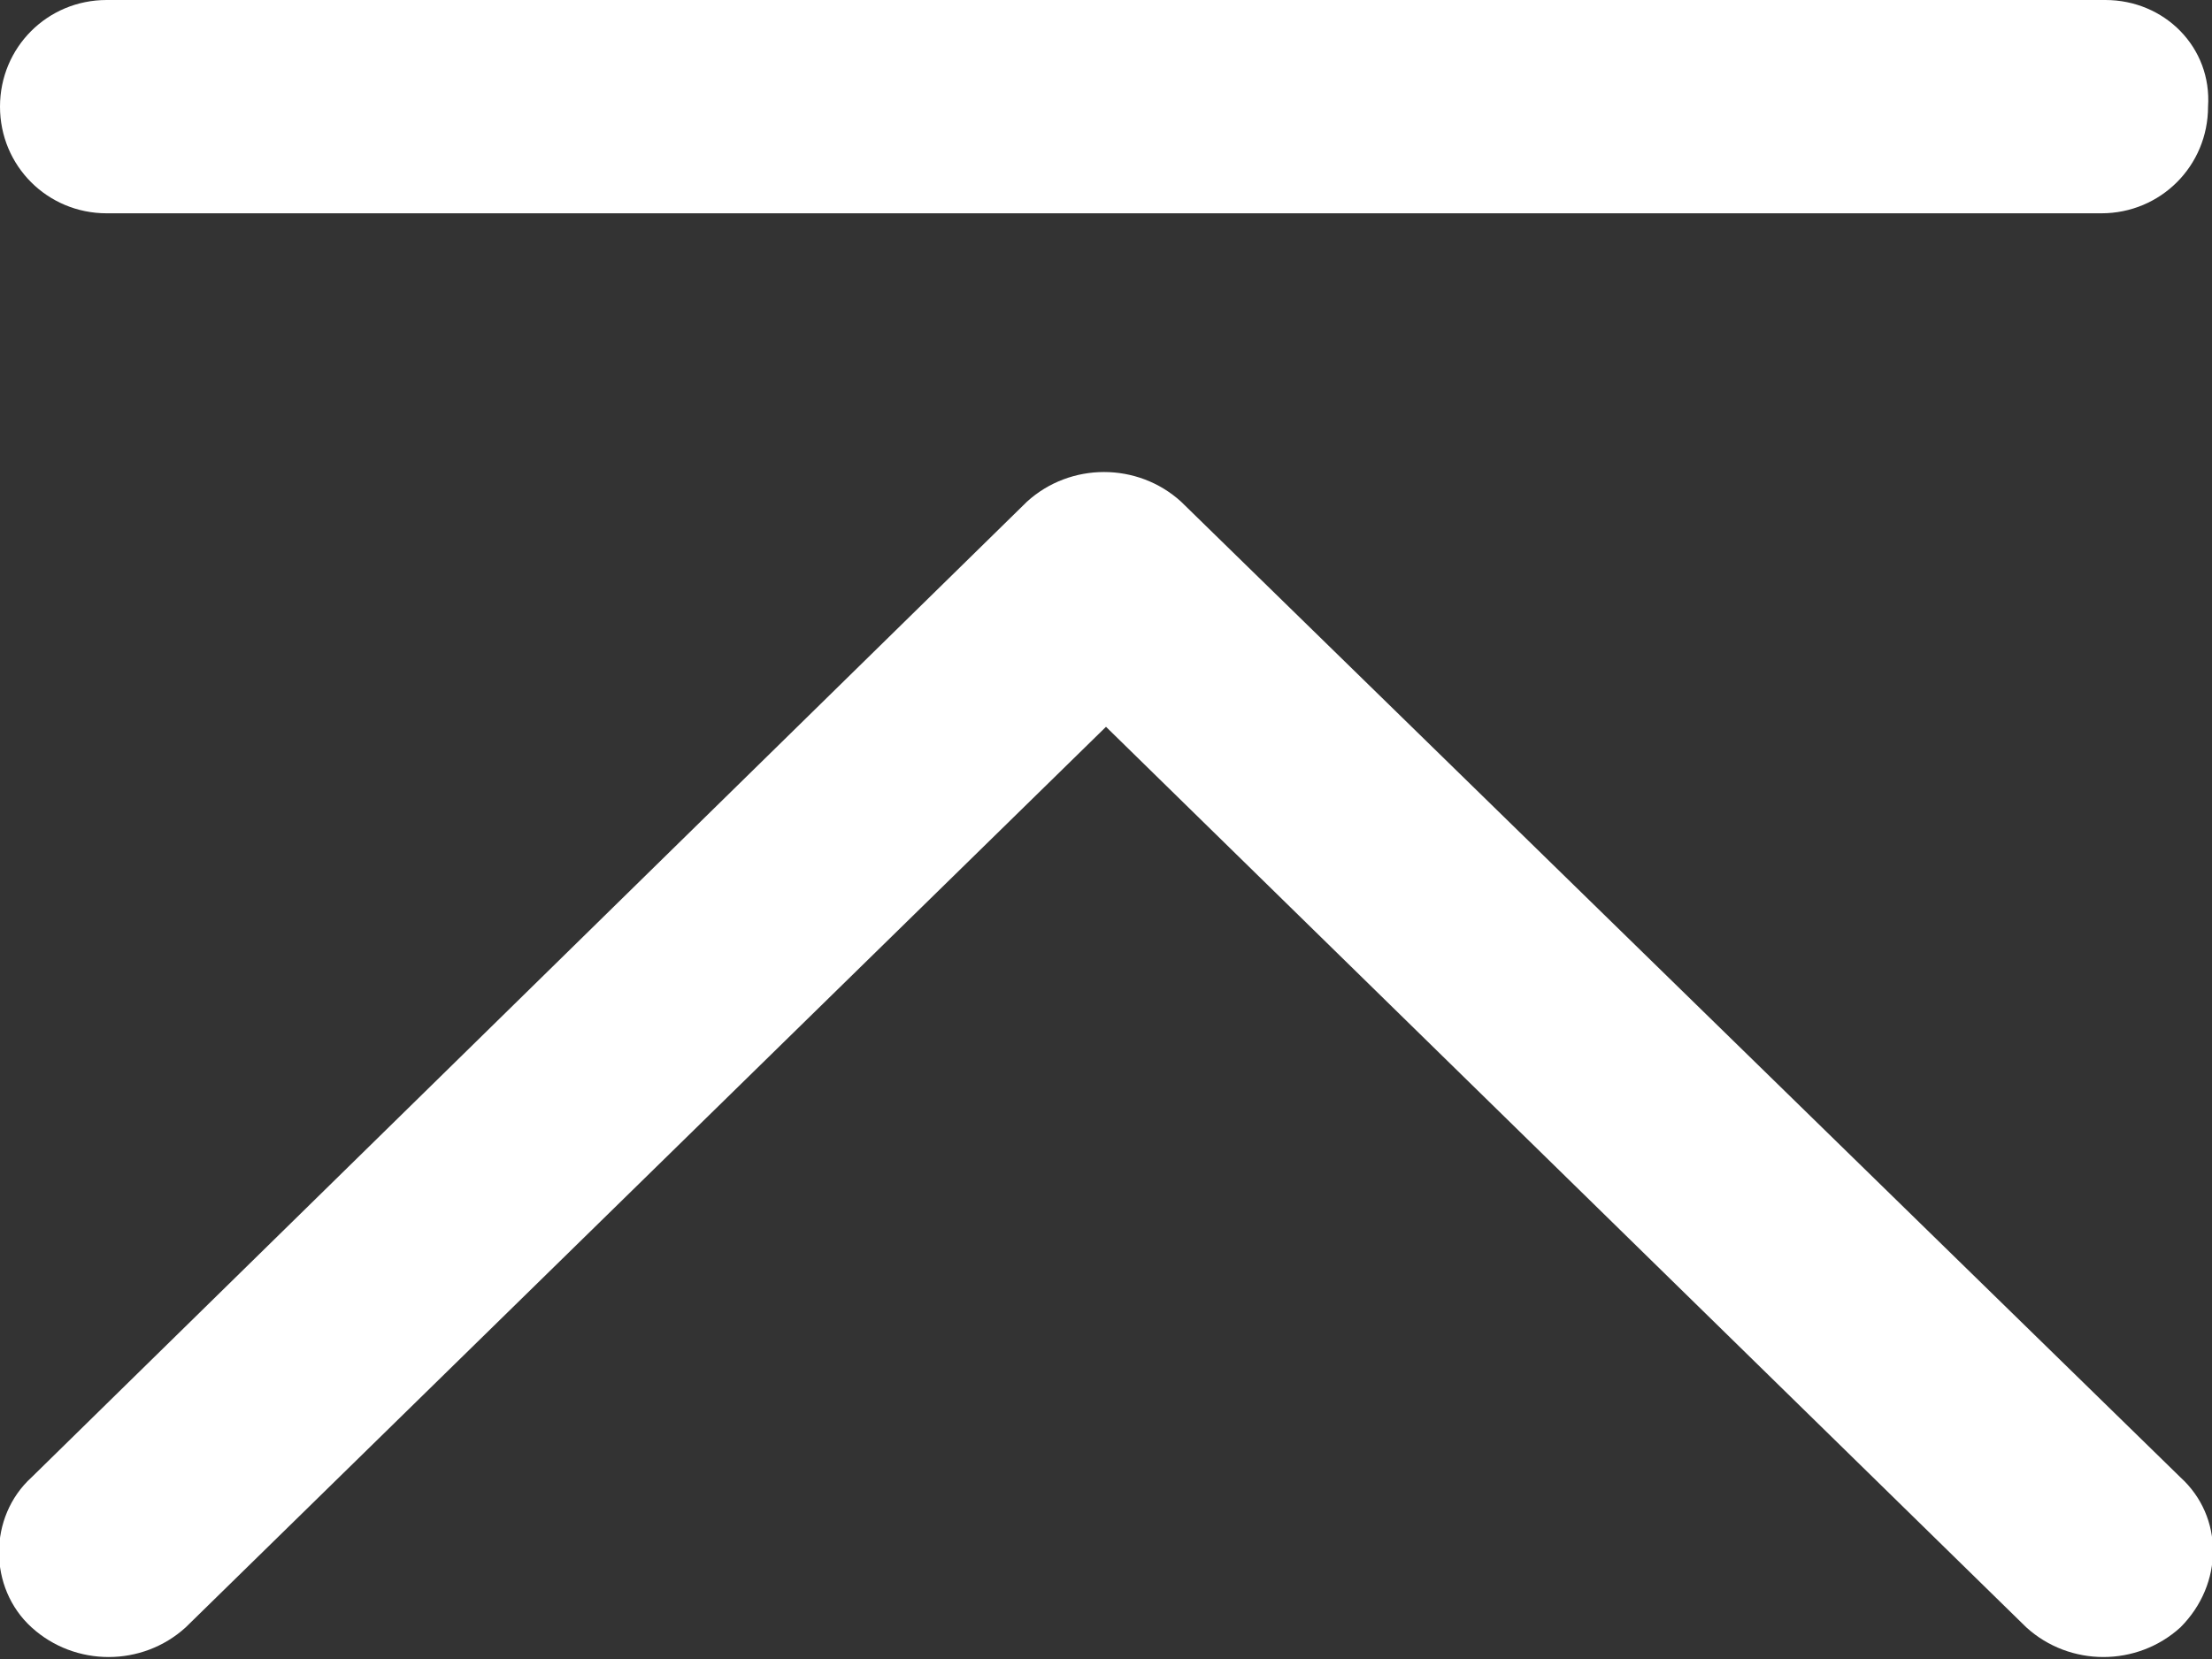
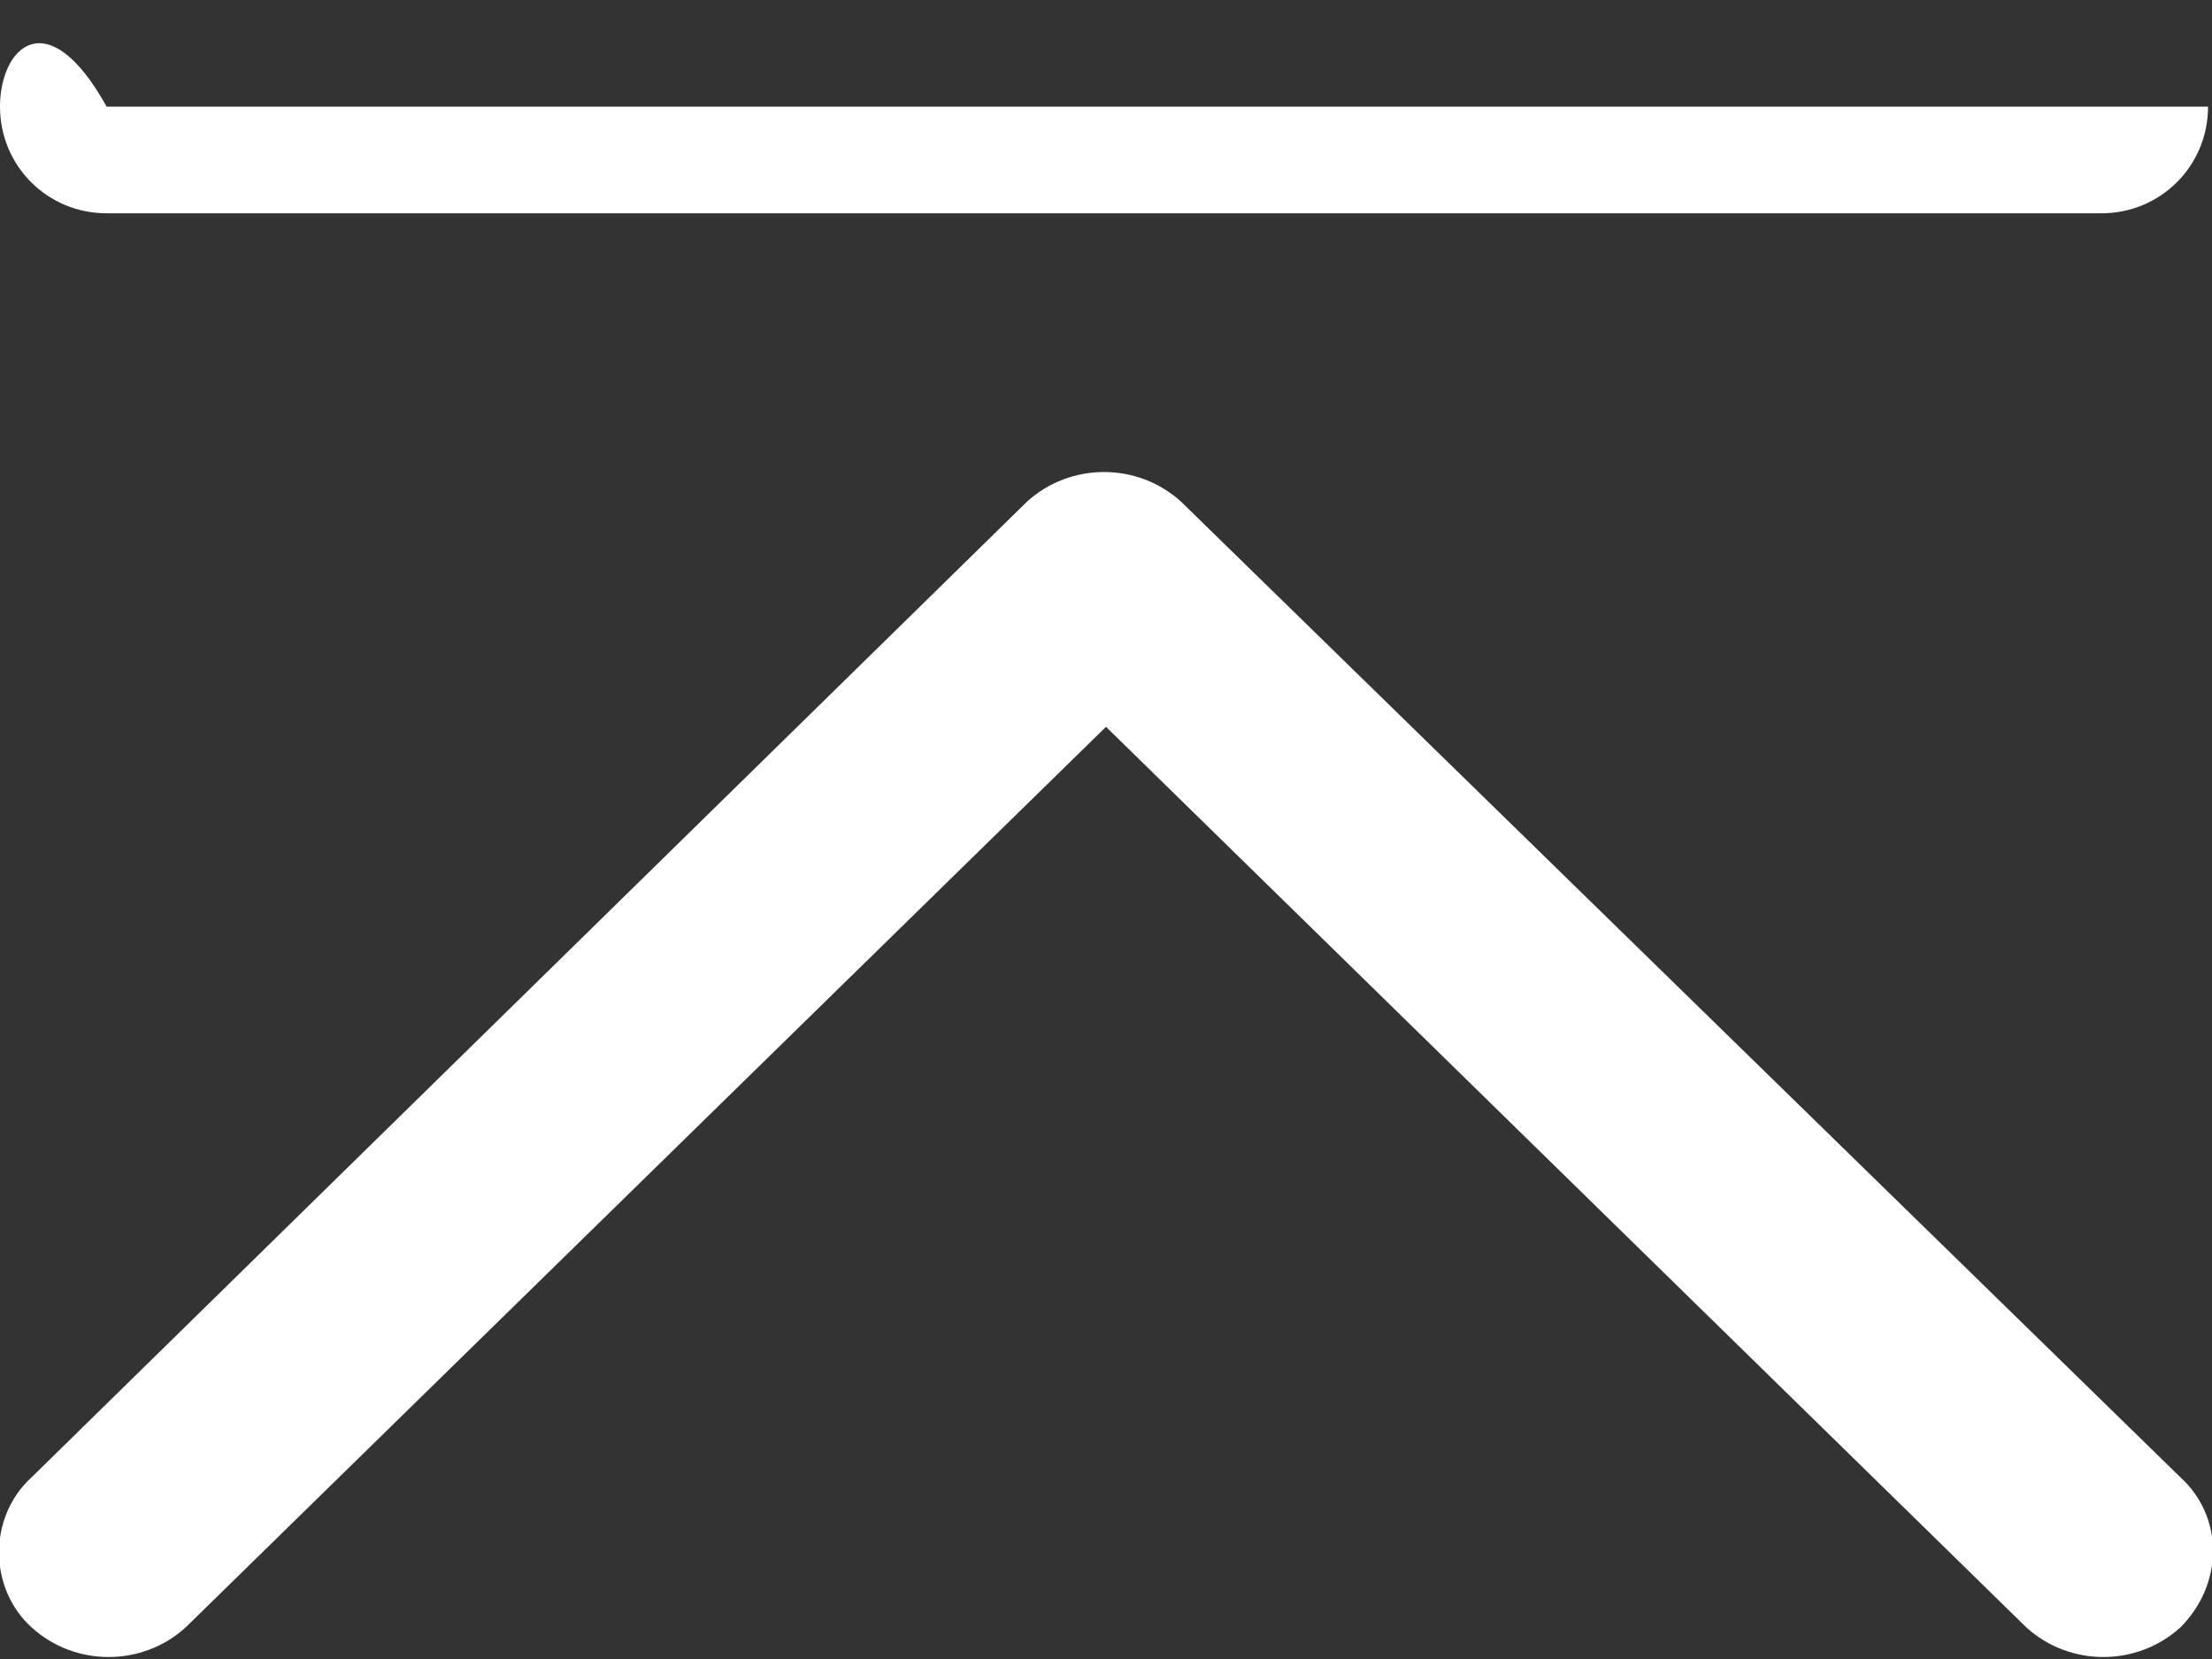
<svg xmlns="http://www.w3.org/2000/svg" xml:space="preserve" style="enable-background:new 0 0 56 42" viewBox="0 0 56 42">
  <rect x="0" y="0" width="56" height="42" fill="#333333" stroke="none" />
-   <path d="M29.9 12.7c-1.1-1-2.8-1-3.9 0L.8 37.4c-1.1 1-1.1 2.8 0 3.8s2.8 1 3.9 0L28 18.4l23.3 22.8c1.1 1 2.8 1 3.9 0 1.1-1.1 1.1-2.8 0-3.8L29.9 12.7zM2.7 5.4h50.5c1.5 0 2.7-1.2 2.7-2.7C56 1.2 54.8 0 53.3 0H2.7C1.2 0 0 1.2 0 2.7c0 1.5 1.2 2.7 2.7 2.7z" style="fill:#fff" />
+   <path d="M29.9 12.7c-1.1-1-2.8-1-3.9 0L.8 37.4c-1.1 1-1.1 2.8 0 3.8s2.8 1 3.9 0L28 18.4l23.3 22.8c1.1 1 2.8 1 3.9 0 1.1-1.1 1.1-2.8 0-3.8L29.9 12.7zM2.7 5.4h50.5c1.5 0 2.7-1.2 2.7-2.7H2.7C1.2 0 0 1.2 0 2.7c0 1.5 1.2 2.7 2.7 2.7z" style="fill:#fff" />
</svg>